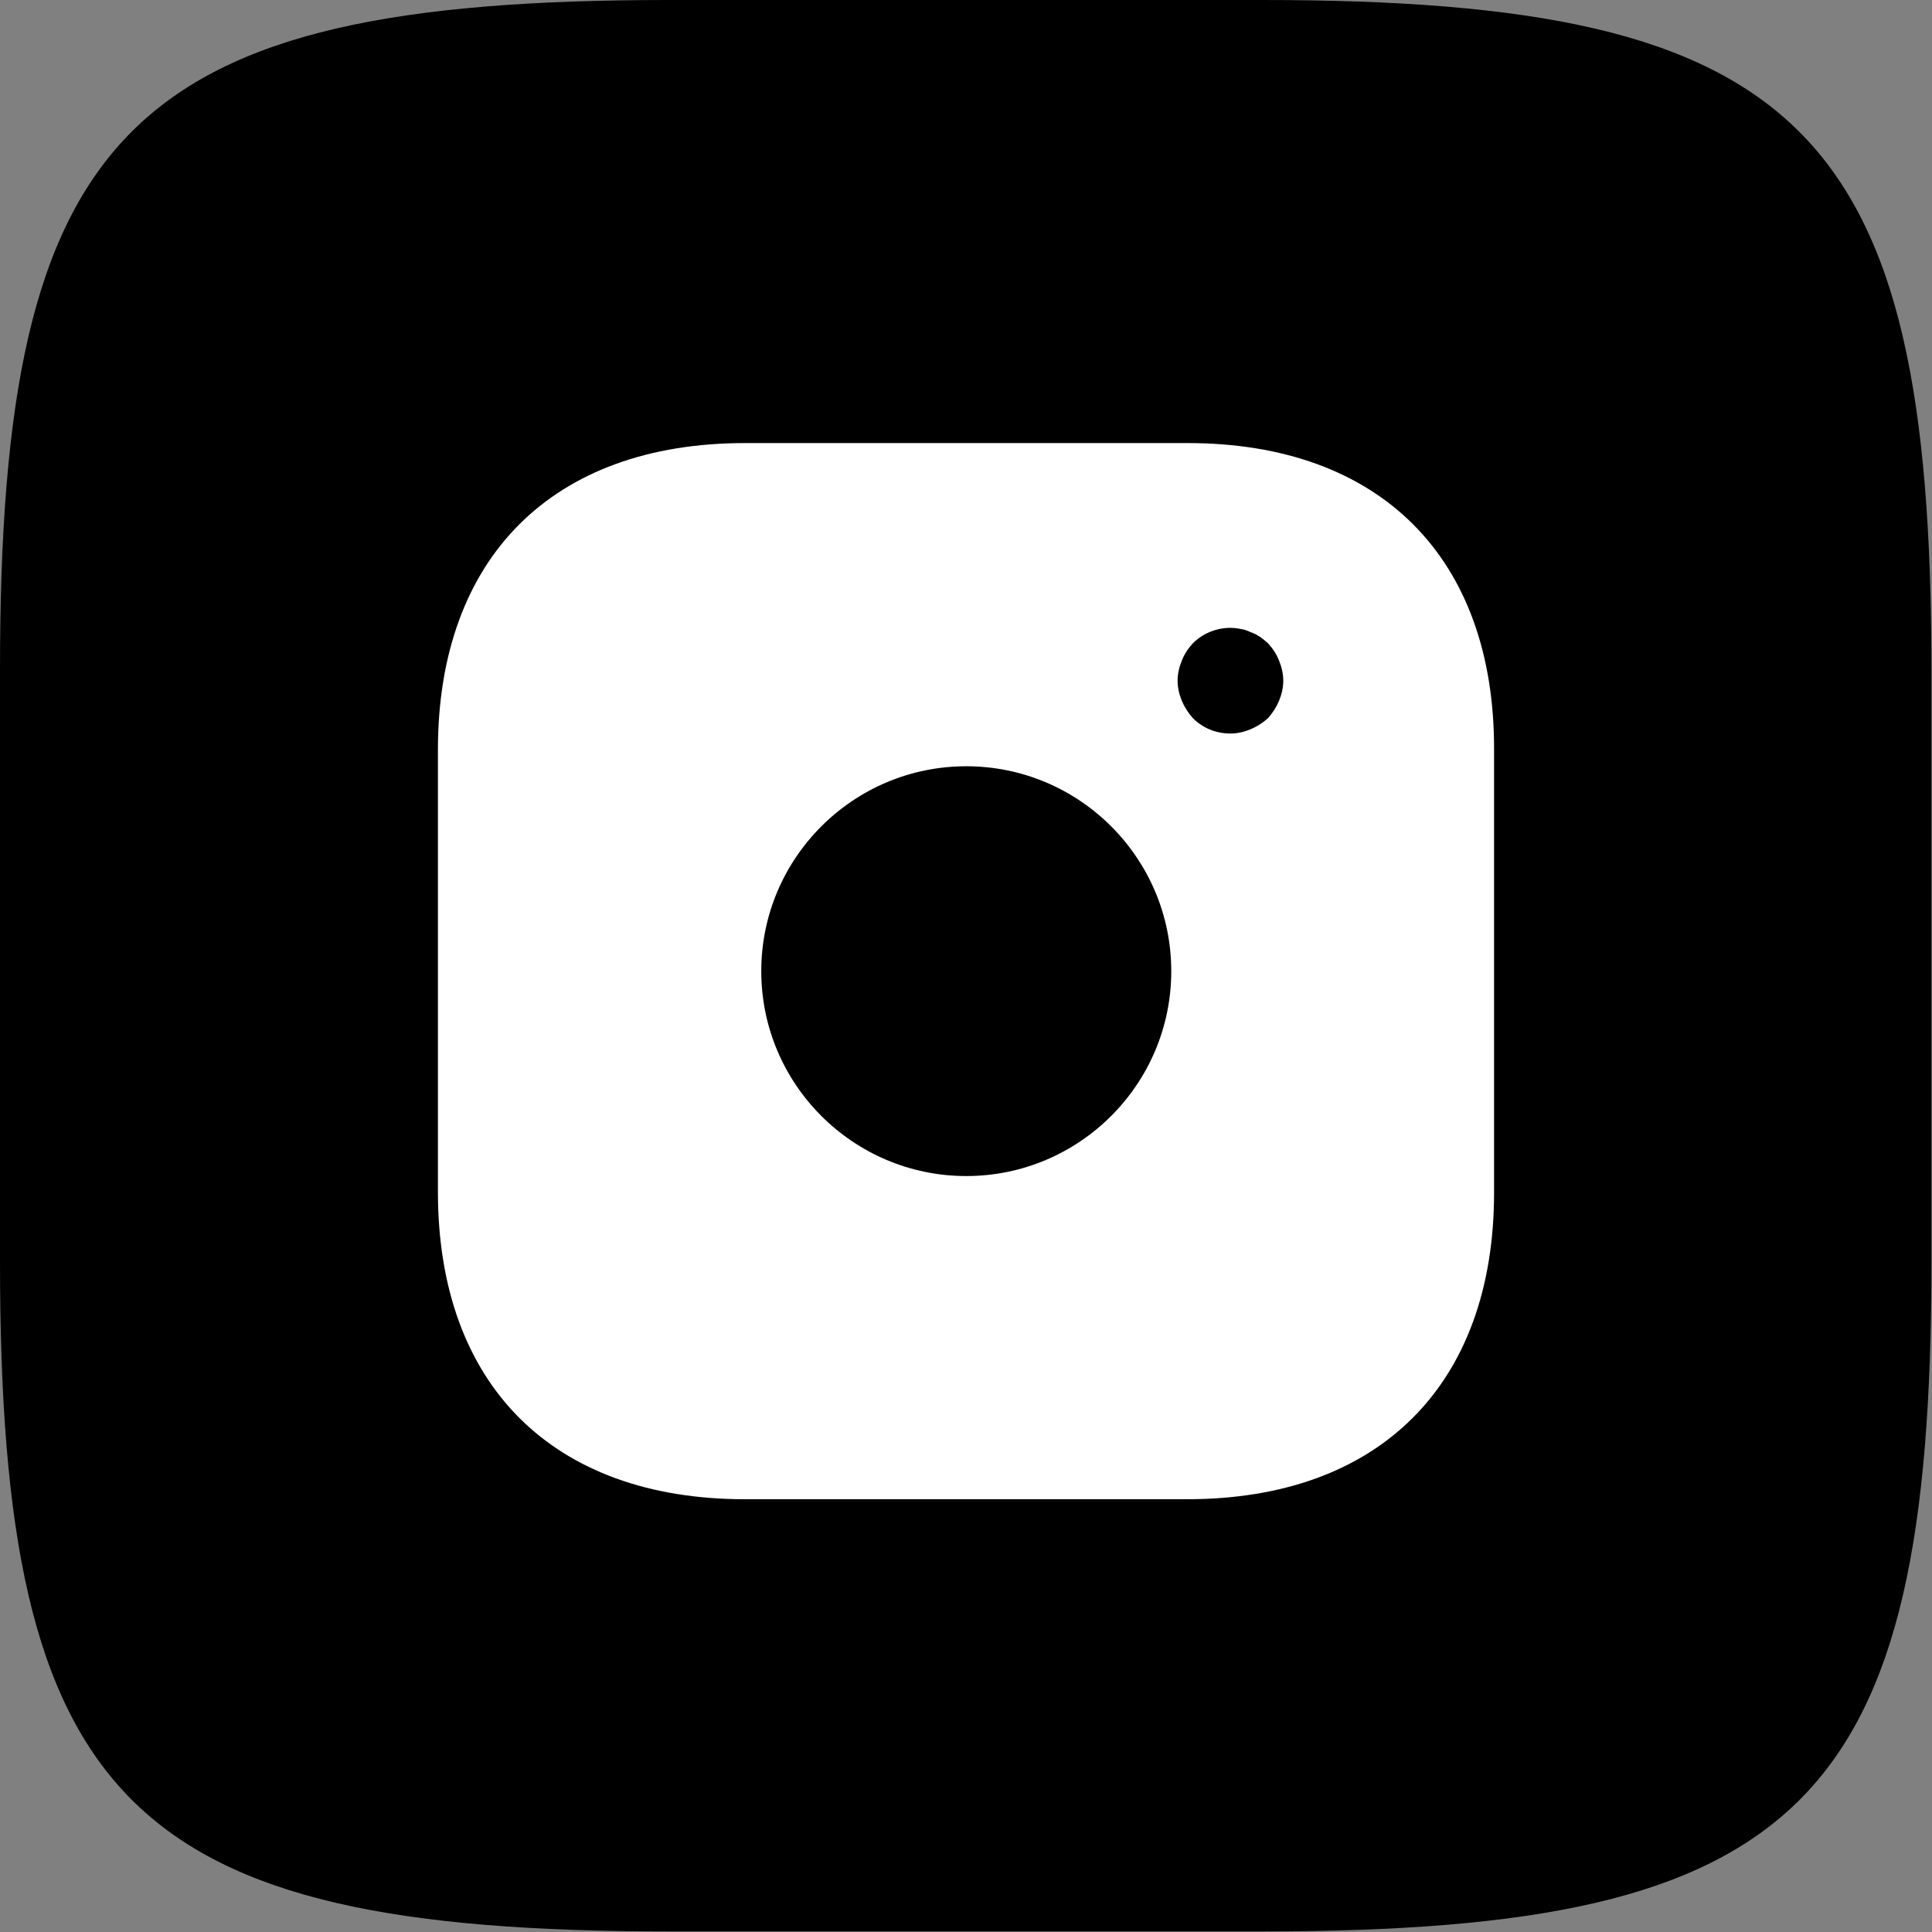
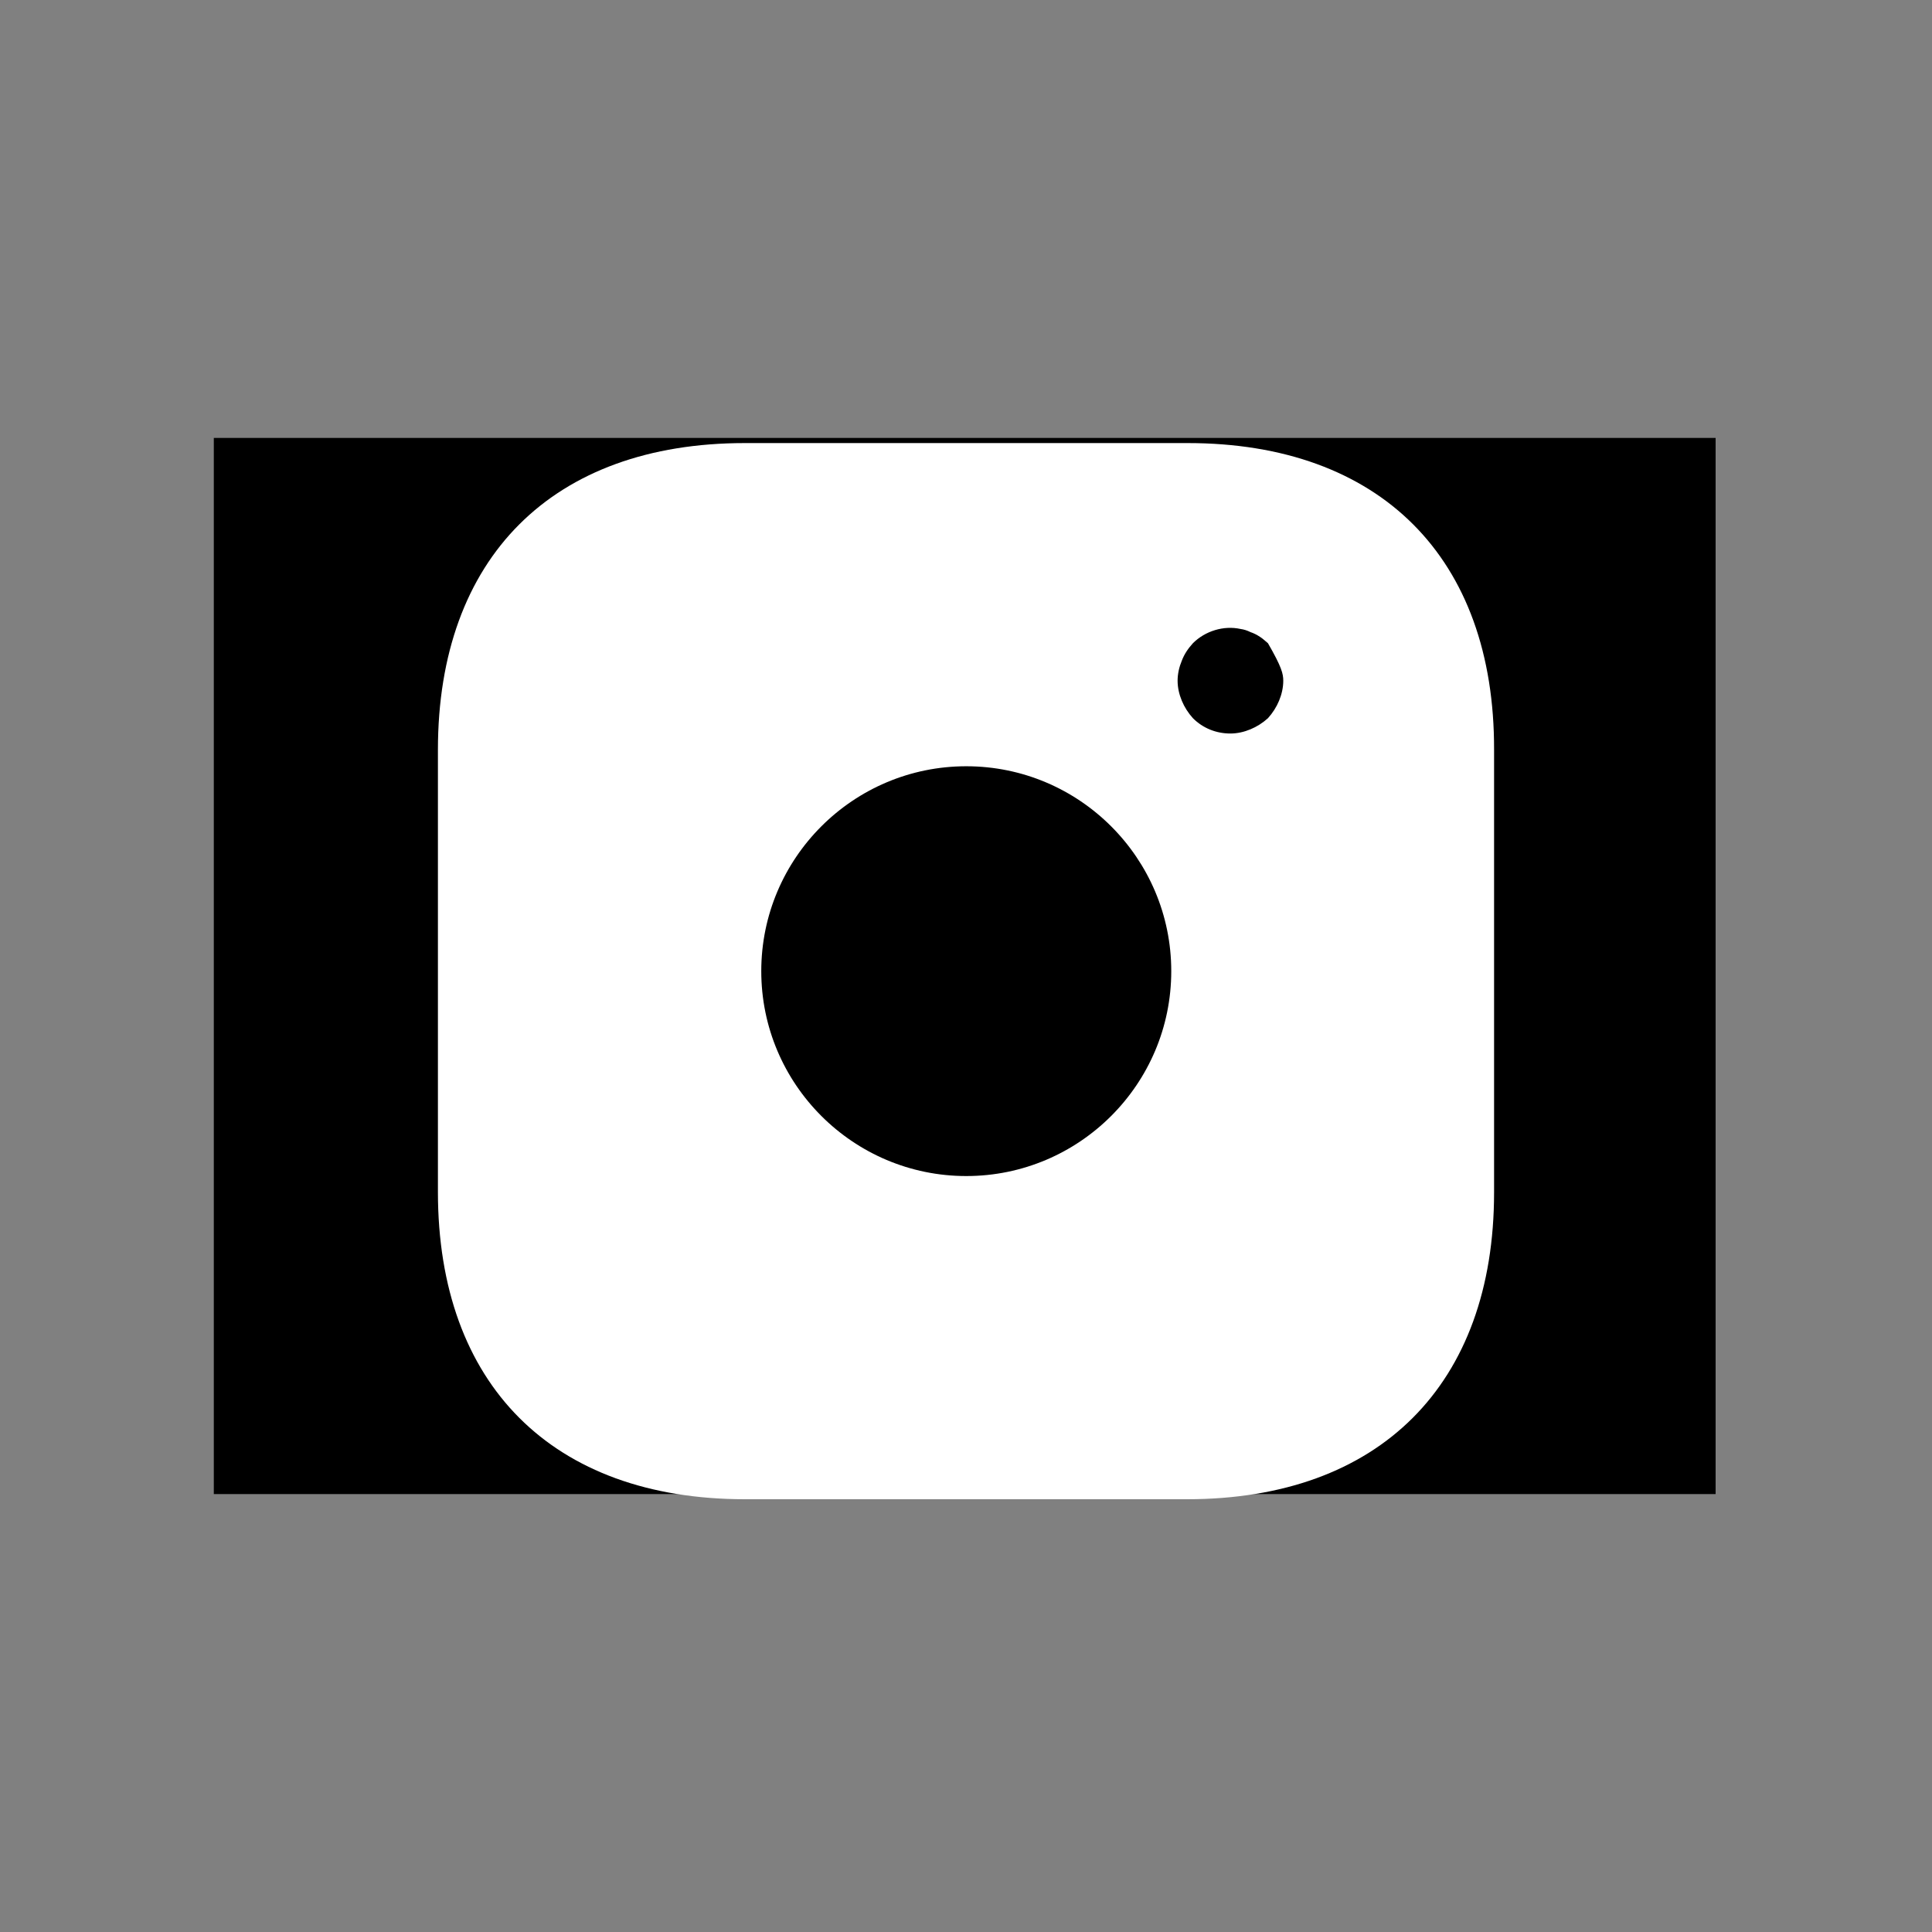
<svg xmlns="http://www.w3.org/2000/svg" width="750" height="750" viewBox="0 0 750 750" fill="none">
  <rect x="0" y="0" width="750" height="750" fill="#808080" stroke="none" />
  <rect x="83" y="170" width="583" height="410" fill="black" />
-   <path d="M605.3 534.95H550.825C530.2 534.95 523.825 518.55 486.775 481C454.5 449.75 440.225 445.55 432.3 445.55C421.175 445.55 418 448.725 418 464.075V513.275C418 526.525 413.775 534.45 378.85 534.45C308.4 529.725 247.85 491.3 212.7 435.3L212.175 434.425C171.375 383.75 141.3 322.675 126.425 255.875L125.875 252.95C125.875 245.025 129.05 237.6 144.4 237.6H198.875C212.625 237.6 217.925 243.95 223.25 258.75C250.2 336.55 295.2 404.8 313.725 404.8C320.6 404.8 323.775 401.625 323.775 384.175V303.7C321.65 266.65 302.075 263.5 302.075 250.275C302.3 243.2 308.1 237.55 315.2 237.55C315.425 237.55 315.625 237.55 315.85 237.575H315.825H401.55C413.2 237.575 417.425 243.925 417.425 257.675V366.175C417.425 377.8 422.725 382.05 425.9 382.05C432.775 382.05 438.625 377.8 451.3 365.125C477.65 332.95 500.175 296.15 517.35 256.475L518.5 253.475C522.125 244.4 530.825 238.1 541 238.1C541.475 238.1 541.925 238.125 542.4 238.15H542.325H596.8C613.2 238.15 616.925 246.575 613.2 258.25C591.35 306.375 566.8 347.725 538.35 386.025L539.65 384.175C533.85 393.7 531.725 397.925 539.65 408.55C545.45 416.475 564.525 432.875 577.225 447.7C595.6 465.875 611 487.025 622.625 510.375L623.25 511.75C628.55 527.05 620.6 535 605.25 535L605.3 534.95ZM489.975 0H259.8C49.725 0 0 49.725 0 259.8V489.975C0 700.05 49.725 749.775 259.8 749.775H489.975C700.05 749.775 749.775 700.05 749.775 489.975V259.8C749.775 49.725 699.5 0 489.975 0Z" fill="black" />
-   <path d="M461.04 172H289.164C214.507 172 170 216.485 170 291.105V462.69C170 537.515 214.507 582 289.164 582H460.835C535.492 582 579.999 537.515 579.999 462.895V291.105C580.204 216.485 535.697 172 461.04 172ZM375.102 456.54C331.21 456.54 295.523 420.87 295.523 377C295.523 333.13 331.21 297.46 375.102 297.46C418.994 297.46 454.682 333.13 454.682 377C454.682 420.87 418.994 456.54 375.102 456.54ZM496.523 272.04C495.497 274.5 494.061 276.755 492.216 278.805C490.165 280.65 487.908 282.085 485.447 283.11C482.986 284.135 480.32 284.75 477.653 284.75C472.116 284.75 466.988 282.7 463.091 278.805C461.245 276.755 459.809 274.5 458.784 272.04C457.758 269.58 457.143 266.915 457.143 264.25C457.143 261.585 457.758 258.92 458.784 256.46C459.809 253.795 461.245 251.745 463.091 249.695C467.808 244.98 474.987 242.725 481.55 244.16C482.986 244.365 484.217 244.775 485.447 245.39C486.678 245.8 487.908 246.415 489.139 247.235C490.165 247.85 491.19 248.875 492.216 249.695C494.061 251.745 495.497 253.795 496.523 256.46C497.548 258.92 498.164 261.585 498.164 264.25C498.164 266.915 497.548 269.58 496.523 272.04Z" fill="white" />
+   <path d="M461.04 172H289.164C214.507 172 170 216.485 170 291.105V462.69C170 537.515 214.507 582 289.164 582H460.835C535.492 582 579.999 537.515 579.999 462.895V291.105C580.204 216.485 535.697 172 461.04 172ZM375.102 456.54C331.21 456.54 295.523 420.87 295.523 377C295.523 333.13 331.21 297.46 375.102 297.46C418.994 297.46 454.682 333.13 454.682 377C454.682 420.87 418.994 456.54 375.102 456.54ZM496.523 272.04C495.497 274.5 494.061 276.755 492.216 278.805C490.165 280.65 487.908 282.085 485.447 283.11C482.986 284.135 480.32 284.75 477.653 284.75C472.116 284.75 466.988 282.7 463.091 278.805C461.245 276.755 459.809 274.5 458.784 272.04C457.758 269.58 457.143 266.915 457.143 264.25C457.143 261.585 457.758 258.92 458.784 256.46C459.809 253.795 461.245 251.745 463.091 249.695C467.808 244.98 474.987 242.725 481.55 244.16C482.986 244.365 484.217 244.775 485.447 245.39C486.678 245.8 487.908 246.415 489.139 247.235C490.165 247.85 491.19 248.875 492.216 249.695C497.548 258.92 498.164 261.585 498.164 264.25C498.164 266.915 497.548 269.58 496.523 272.04Z" fill="white" />
</svg>